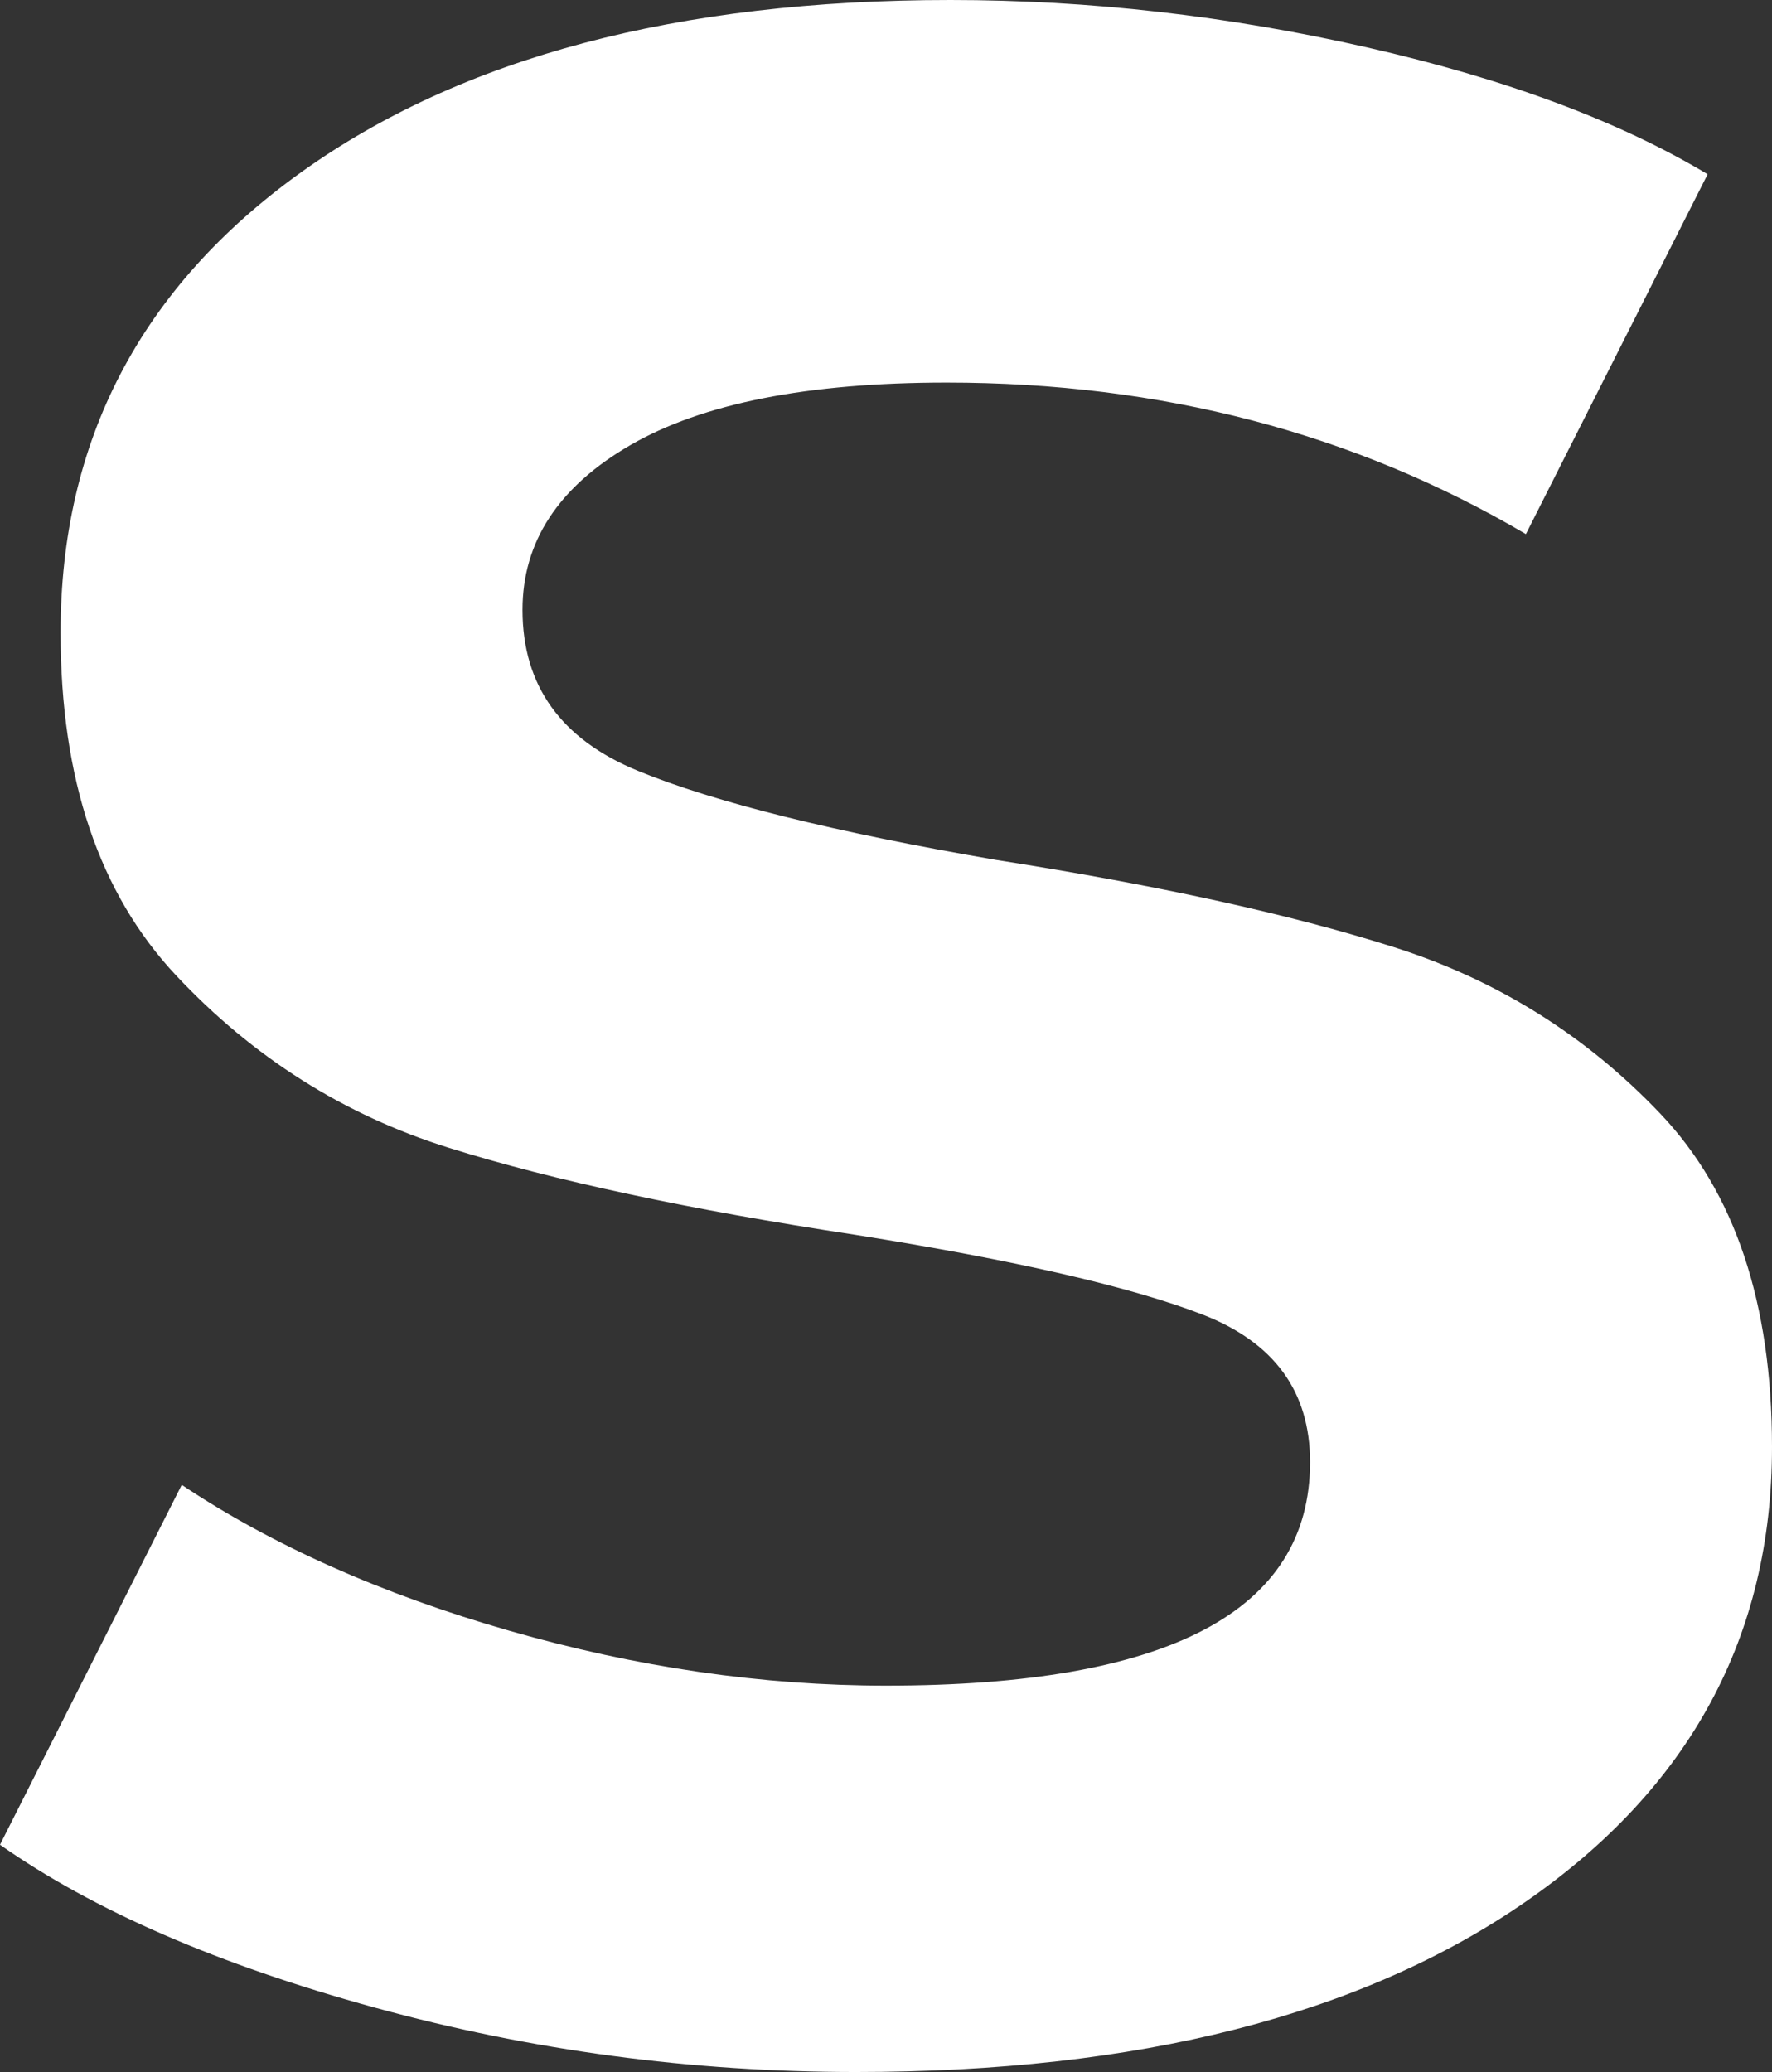
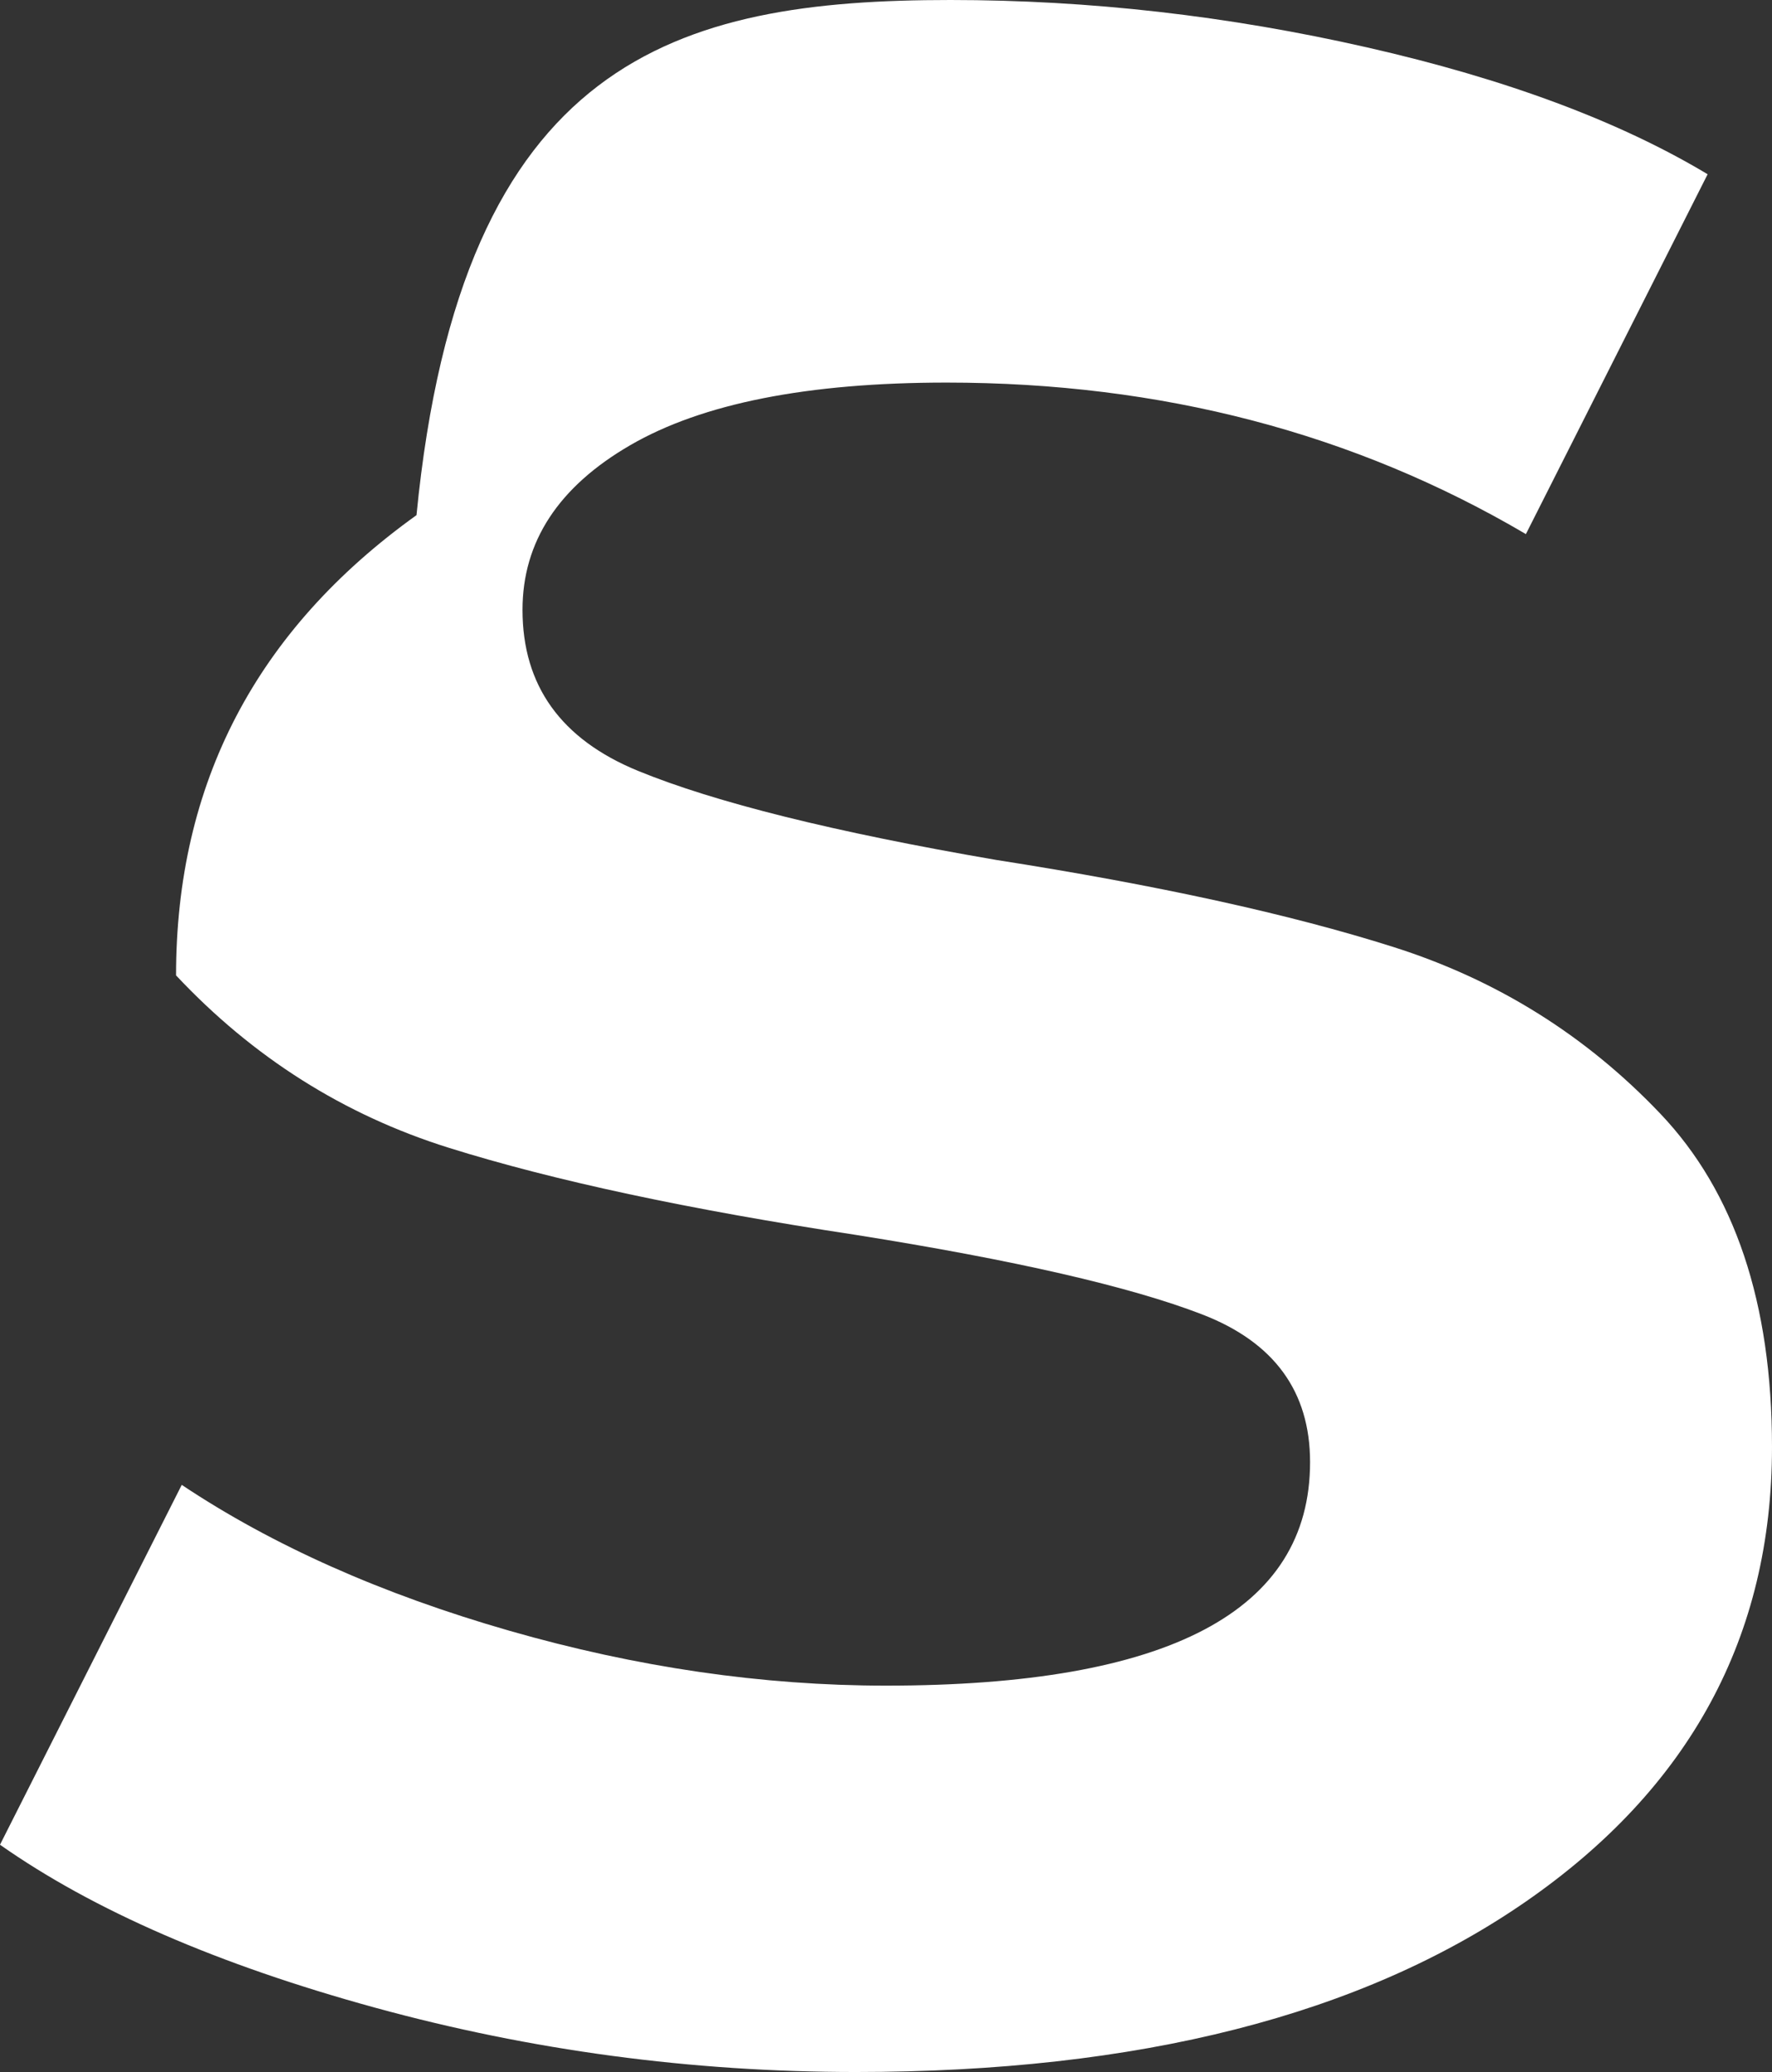
<svg xmlns="http://www.w3.org/2000/svg" version="1.1" id="レイヤー_1" x="0px" y="0px" viewBox="0 0 280.8 328.2" style="enable-background:new 0 0 280.8 328.2;" xml:space="preserve">
  <rect x="0" y="0" width="280.8" height="328.2" fill="#333333" stroke="none" />
  <style type="text/css">
	.st0{fill:#FFFFFF;}
</style>
  <g>
-     <path class="st0" d="M59.4,318c-24.8-6.8-44.6-15.4-59.4-25.8l28.8-57c14.4,9.6,31.7,17.3,51.9,23.1c20.2,5.8,40.1,8.7,59.7,8.7   c44.8,0,67.2-11.8,67.2-35.4c0-11.2-5.7-19-17.1-23.4c-11.4-4.4-29.7-8.6-54.9-12.6c-26.4-4-47.9-8.6-64.5-13.8   c-16.6-5.2-31-14.3-43.2-27.3c-12.2-13-18.3-31.1-18.3-54.3c0-30.4,12.7-54.7,38.1-72.9C73.1,9.1,107.4,0,150.6,0   c22,0,44,2.5,66,7.5c22,5,40,11.7,54,20.1l-28.8,57c-27.2-16-57.8-24-91.8-24c-22,0-38.7,3.3-50.1,9.9S82.8,85.8,82.8,96.6   c0,12,6.1,20.5,18.3,25.5c12.2,5,31.1,9.7,56.7,14.1c25.6,4,46.6,8.6,63,13.8c16.4,5.2,30.5,14,42.3,26.4   c11.8,12.4,17.7,30,17.7,52.8c0,30-13,54-39,72c-26,18-61.4,27-106.2,27C109.6,328.2,84.2,324.8,59.4,318z" />
+     <path class="st0" d="M59.4,318c-24.8-6.8-44.6-15.4-59.4-25.8l28.8-57c14.4,9.6,31.7,17.3,51.9,23.1c20.2,5.8,40.1,8.7,59.7,8.7   c44.8,0,67.2-11.8,67.2-35.4c0-11.2-5.7-19-17.1-23.4c-11.4-4.4-29.7-8.6-54.9-12.6c-26.4-4-47.9-8.6-64.5-13.8   c-16.6-5.2-31-14.3-43.2-27.3c0-30.4,12.7-54.7,38.1-72.9C73.1,9.1,107.4,0,150.6,0   c22,0,44,2.5,66,7.5c22,5,40,11.7,54,20.1l-28.8,57c-27.2-16-57.8-24-91.8-24c-22,0-38.7,3.3-50.1,9.9S82.8,85.8,82.8,96.6   c0,12,6.1,20.5,18.3,25.5c12.2,5,31.1,9.7,56.7,14.1c25.6,4,46.6,8.6,63,13.8c16.4,5.2,30.5,14,42.3,26.4   c11.8,12.4,17.7,30,17.7,52.8c0,30-13,54-39,72c-26,18-61.4,27-106.2,27C109.6,328.2,84.2,324.8,59.4,318z" />
  </g>
</svg>